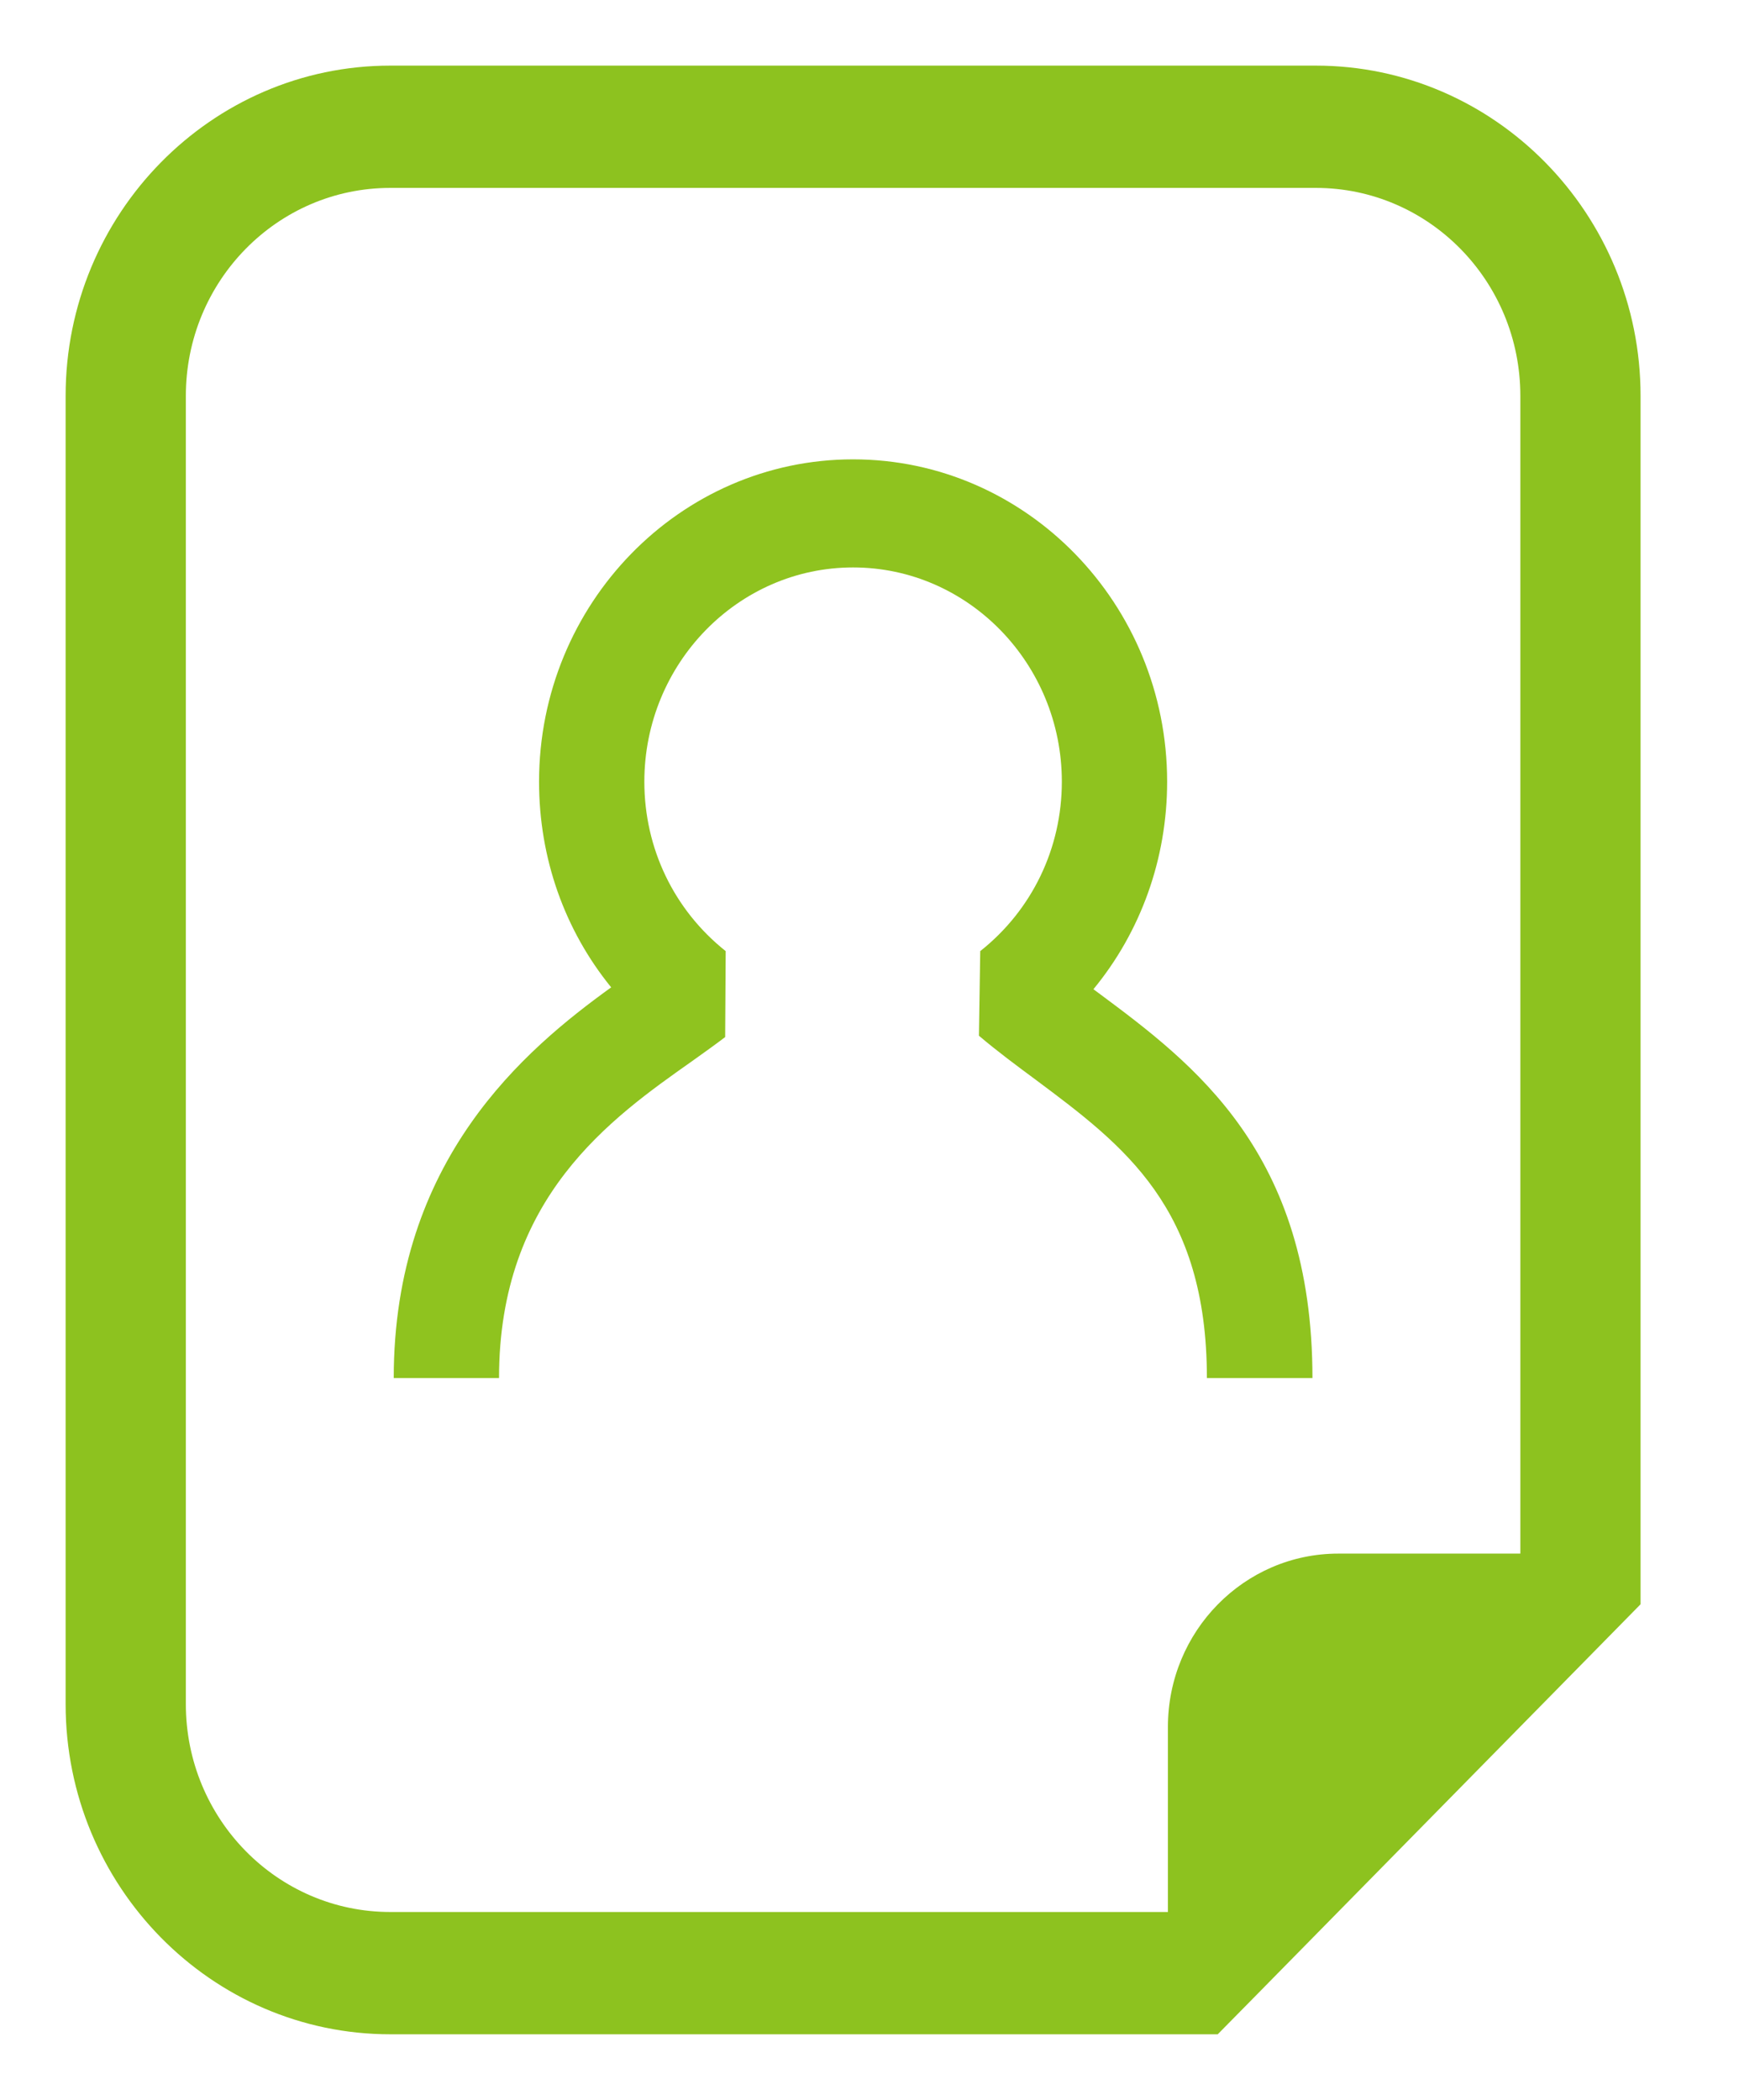
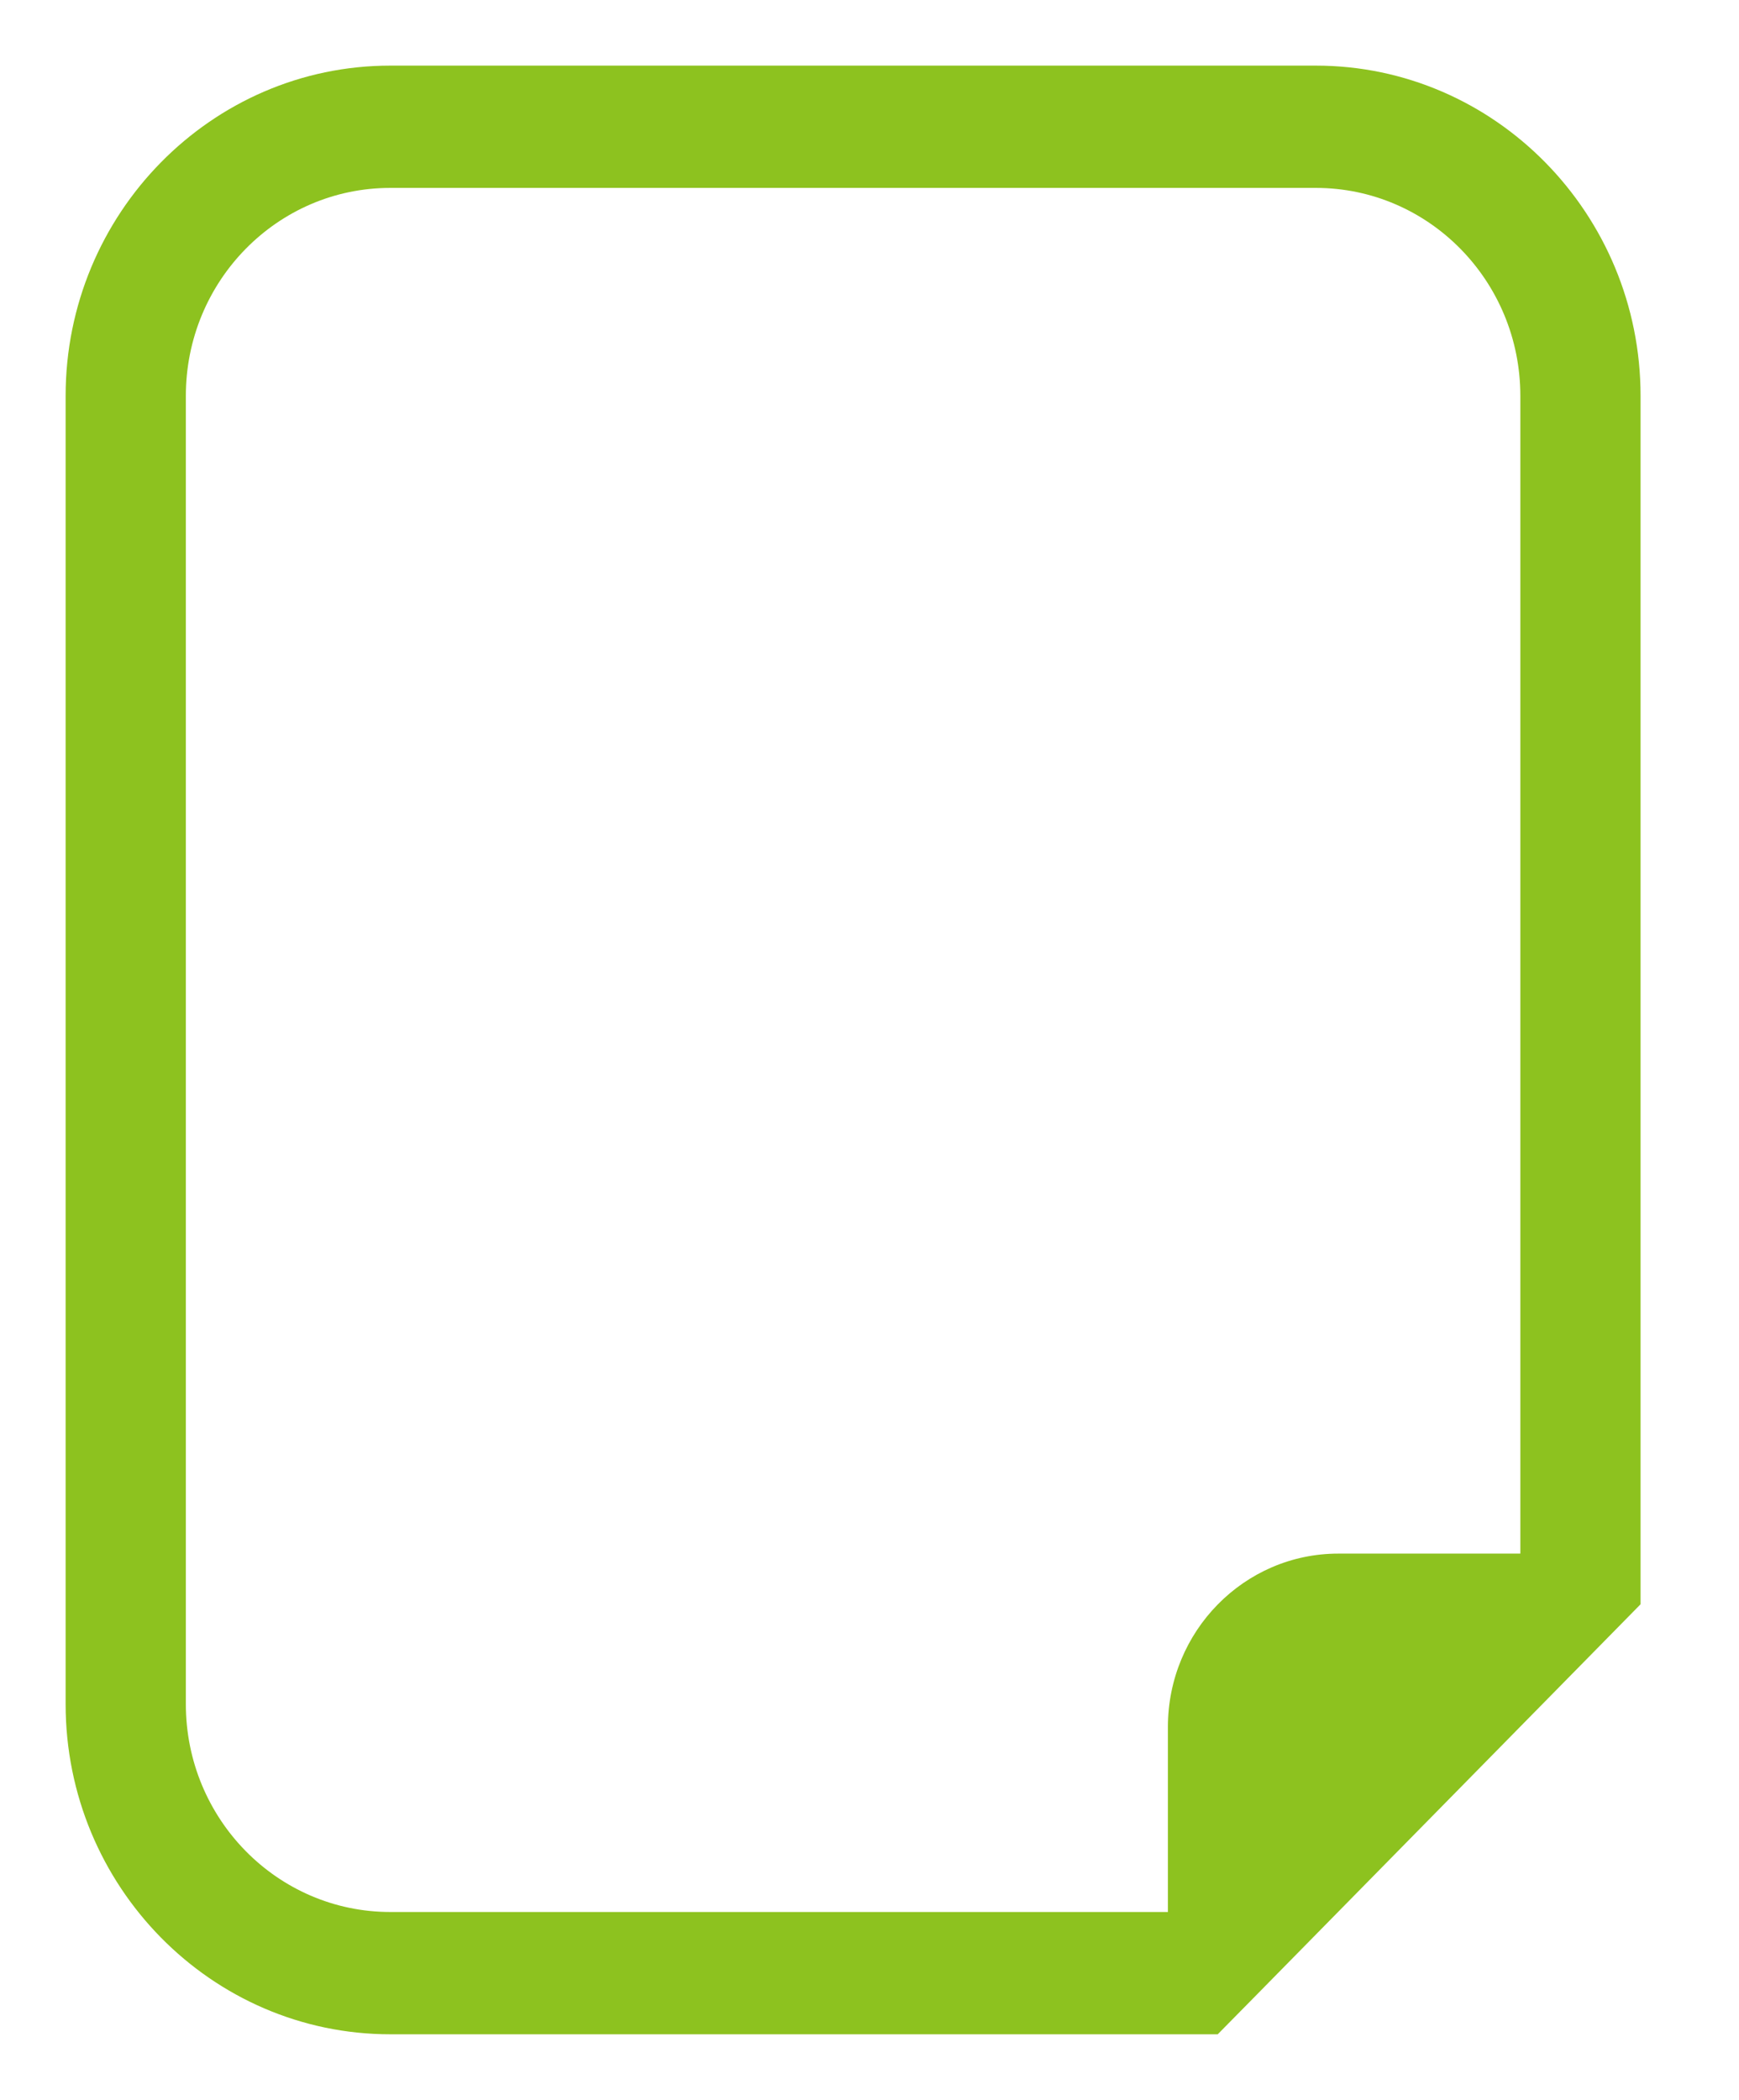
<svg xmlns="http://www.w3.org/2000/svg" width="53" height="64" viewBox="0 0 53 64" fill="none">
-   <path d="M39.992 42H36.783C36.783 36.803 34.256 34.918 31.576 32.916C30.998 32.488 30.397 32.044 29.835 31.566L29.875 28.988C31.456 27.736 32.362 25.851 32.362 23.825C32.362 20.226 29.506 17.294 26 17.294C22.494 17.294 19.638 20.226 19.638 23.825C19.638 25.859 20.544 27.736 22.117 28.988L22.101 31.607C21.812 31.829 21.475 32.068 21.106 32.332C18.619 34.086 15.209 36.482 15.209 42H12C12 35.346 16.003 31.986 18.627 30.092C17.207 28.346 16.429 26.155 16.429 23.825C16.429 18.406 20.721 14 26 14C31.279 14 35.571 18.406 35.571 23.825C35.571 26.172 34.769 28.395 33.325 30.149C33.373 30.182 33.421 30.224 33.469 30.256C36.382 32.422 40 35.123 40 42H39.992Z" fill="#8FC31F" />
-   <path d="M40.103 2H11.895C6.44 2 2 6.517 2 12.066V51.936C2 57.486 6.44 62 11.895 62H35.595H37.113L38.187 60.91L48.928 49.985L50 48.894V47.35V12.066C50 6.517 45.56 2 40.103 2ZM46.336 47.35H40.788C37.921 47.35 35.595 49.715 35.595 52.632V58.273H11.895C8.454 58.273 5.664 55.435 5.664 51.936V12.066C5.664 8.565 8.454 5.727 11.895 5.727H40.103C43.545 5.727 46.336 8.565 46.336 12.066V47.35H46.336Z" fill="#8DC21F" />
+   <path d="M40.103 2H11.895C6.44 2 2 6.517 2 12.066V51.936C2 57.486 6.44 62 11.895 62H37.113L38.187 60.91L48.928 49.985L50 48.894V47.35V12.066C50 6.517 45.56 2 40.103 2ZM46.336 47.35H40.788C37.921 47.35 35.595 49.715 35.595 52.632V58.273H11.895C8.454 58.273 5.664 55.435 5.664 51.936V12.066C5.664 8.565 8.454 5.727 11.895 5.727H40.103C43.545 5.727 46.336 8.565 46.336 12.066V47.35H46.336Z" fill="#8DC21F" />
</svg>